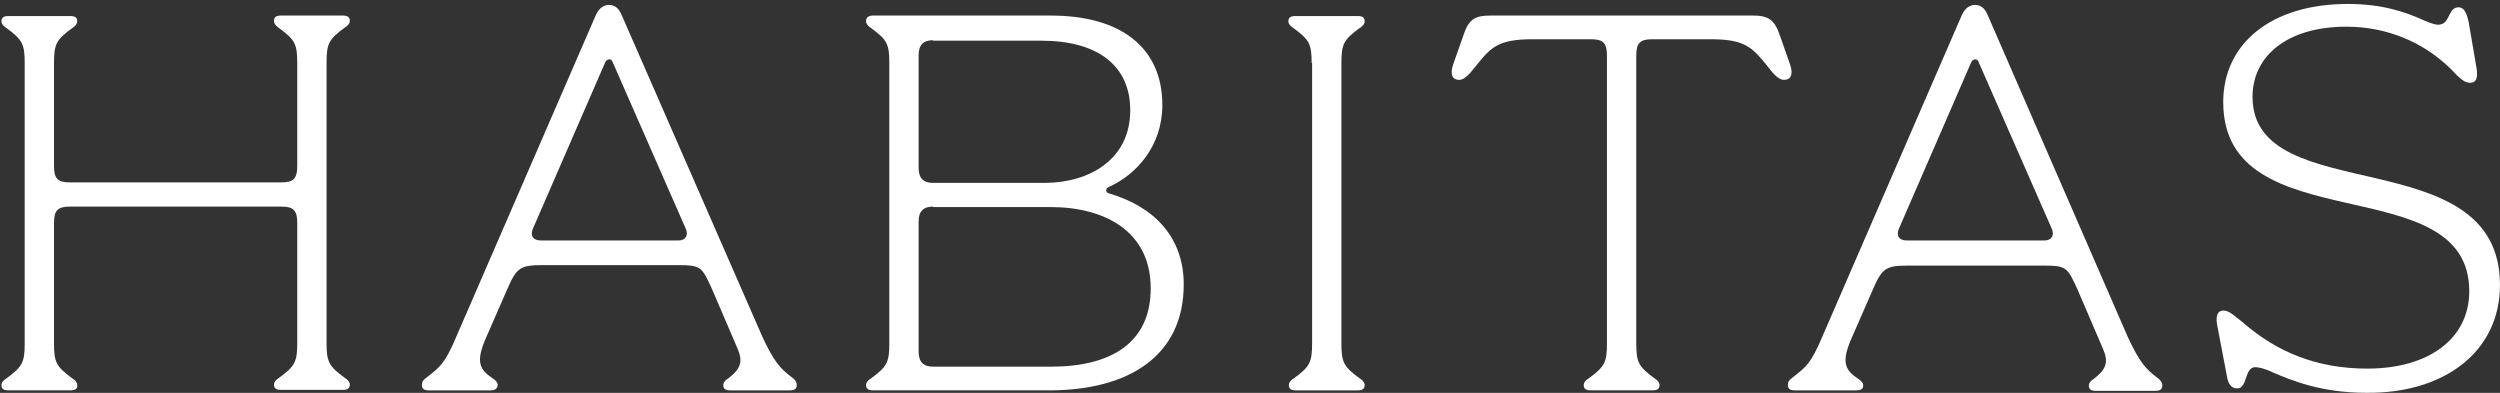
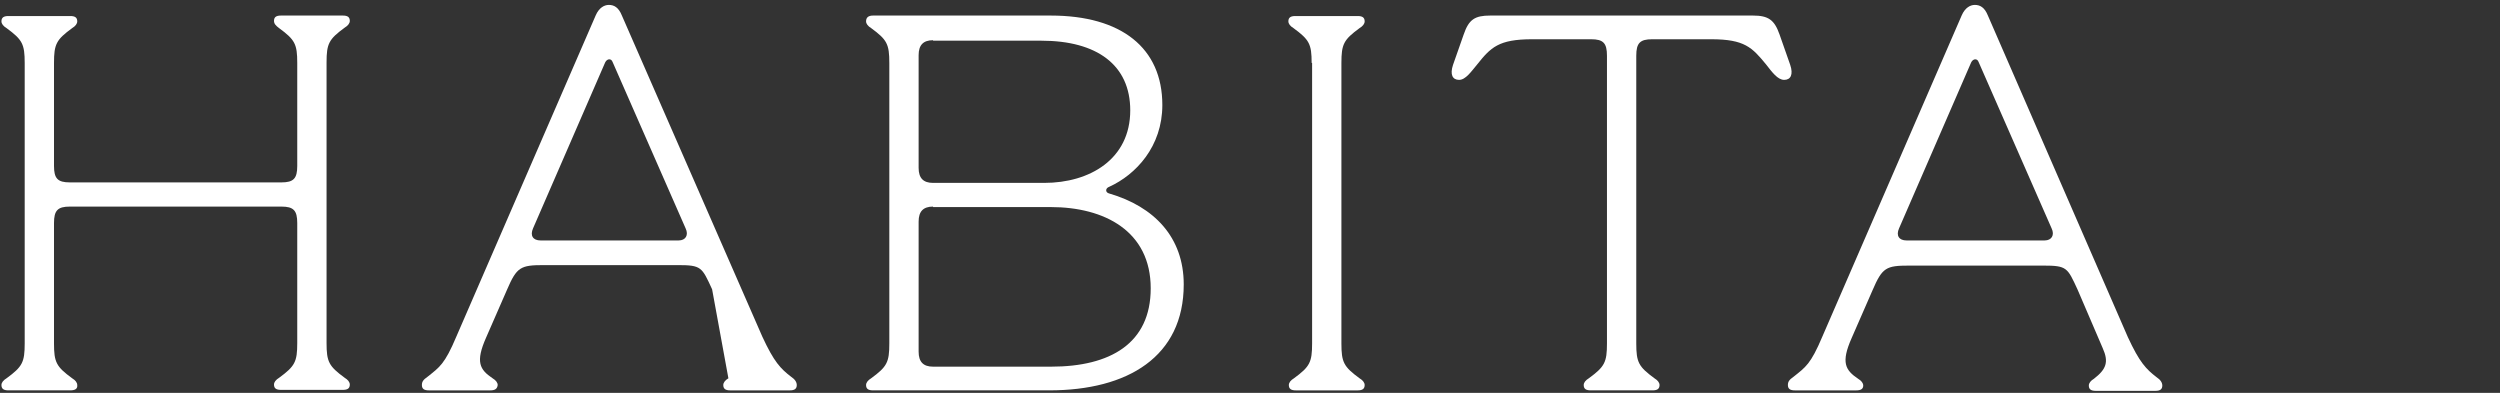
<svg xmlns="http://www.w3.org/2000/svg" width="140" height="22" viewBox="0 0 140 22" fill="none">
  <rect x="0" y="0" width="140" height="22" fill="#333333" stroke="none" />
  <path d="M3.936 21.86H0.472C0.211 21.86 0.081 21.779 0.081 21.563C0.081 21.427 0.185 21.292 0.368 21.183C1.253 20.533 1.383 20.29 1.383 19.233V3.525C1.383 2.469 1.253 2.225 0.368 1.575C0.185 1.466 0.081 1.331 0.081 1.196C0.081 0.979 0.211 0.898 0.472 0.898H3.936C4.196 0.898 4.326 0.979 4.326 1.196C4.326 1.331 4.222 1.466 4.04 1.575C3.154 2.225 3.024 2.469 3.024 3.525V9.294C3.024 9.998 3.233 10.214 3.91 10.214H15.761C16.438 10.214 16.646 9.998 16.646 9.294V3.525C16.646 2.469 16.516 2.225 15.63 1.575C15.448 1.439 15.344 1.331 15.344 1.169C15.344 0.952 15.474 0.871 15.735 0.871H19.198C19.459 0.871 19.589 0.952 19.589 1.169C19.589 1.304 19.485 1.439 19.303 1.548C18.417 2.198 18.287 2.441 18.287 3.498V19.206C18.287 20.263 18.417 20.506 19.303 21.156C19.485 21.265 19.589 21.4 19.589 21.535C19.589 21.752 19.459 21.833 19.198 21.833H15.735C15.474 21.833 15.344 21.752 15.344 21.535C15.344 21.4 15.448 21.265 15.63 21.156C16.516 20.506 16.646 20.263 16.646 19.206V12.489C16.646 11.785 16.438 11.569 15.761 11.569H3.91C3.233 11.569 3.024 11.785 3.024 12.489V19.233C3.024 20.29 3.154 20.533 4.04 21.183C4.222 21.292 4.326 21.427 4.326 21.563C4.353 21.779 4.196 21.86 3.936 21.86Z" fill="white" />
-   <path d="M38.003 13.465C38.394 13.465 38.576 13.167 38.394 12.788L34.305 3.471C34.227 3.254 33.992 3.281 33.888 3.498L29.851 12.788C29.669 13.194 29.851 13.465 30.268 13.465H38.003ZM27.455 21.861H24.017C23.756 21.861 23.626 21.779 23.626 21.563C23.626 21.373 23.704 21.265 23.939 21.102C24.616 20.561 24.902 20.398 25.553 18.854L33.367 0.844C33.549 0.437 33.836 0.275 34.096 0.275C34.383 0.275 34.643 0.41 34.826 0.871L42.691 18.854C43.343 20.263 43.707 20.642 44.306 21.102C44.515 21.238 44.619 21.4 44.619 21.563C44.619 21.779 44.489 21.861 44.228 21.861H40.894C40.634 21.861 40.504 21.779 40.504 21.563C40.504 21.427 40.608 21.292 40.79 21.184C41.493 20.642 41.623 20.236 41.285 19.477L39.878 16.2C39.305 14.954 39.279 14.846 37.951 14.846H30.45C29.148 14.846 28.939 14.954 28.392 16.227L27.22 18.909C26.621 20.263 26.856 20.696 27.585 21.184C27.767 21.292 27.871 21.427 27.871 21.563C27.845 21.779 27.715 21.861 27.455 21.861Z" fill="white" />
+   <path d="M38.003 13.465C38.394 13.465 38.576 13.167 38.394 12.788L34.305 3.471C34.227 3.254 33.992 3.281 33.888 3.498L29.851 12.788C29.669 13.194 29.851 13.465 30.268 13.465H38.003ZM27.455 21.861H24.017C23.756 21.861 23.626 21.779 23.626 21.563C23.626 21.373 23.704 21.265 23.939 21.102C24.616 20.561 24.902 20.398 25.553 18.854L33.367 0.844C33.549 0.437 33.836 0.275 34.096 0.275C34.383 0.275 34.643 0.41 34.826 0.871L42.691 18.854C43.343 20.263 43.707 20.642 44.306 21.102C44.515 21.238 44.619 21.4 44.619 21.563C44.619 21.779 44.489 21.861 44.228 21.861H40.894C40.634 21.861 40.504 21.779 40.504 21.563C40.504 21.427 40.608 21.292 40.79 21.184L39.878 16.2C39.305 14.954 39.279 14.846 37.951 14.846H30.45C29.148 14.846 28.939 14.954 28.392 16.227L27.22 18.909C26.621 20.263 26.856 20.696 27.585 21.184C27.767 21.292 27.871 21.427 27.871 21.563C27.845 21.779 27.715 21.861 27.455 21.861Z" fill="white" />
  <path d="M114.499 13.465C114.89 13.465 115.072 13.167 114.89 12.788L110.801 3.471C110.723 3.254 110.488 3.281 110.384 3.498L106.347 12.788C106.165 13.194 106.347 13.465 106.764 13.465H114.499ZM103.951 21.861H100.513C100.252 21.861 100.122 21.779 100.122 21.563C100.122 21.373 100.2 21.265 100.435 21.102C101.112 20.561 101.398 20.398 102.049 18.854L109.863 0.844C110.045 0.437 110.332 0.275 110.592 0.275C110.879 0.275 111.139 0.41 111.322 0.871L119.161 18.881C119.813 20.29 120.177 20.669 120.776 21.129C120.985 21.265 121.089 21.427 121.089 21.59C121.089 21.806 120.959 21.888 120.698 21.888H117.364C117.104 21.888 116.974 21.806 116.974 21.59C116.974 21.454 117.078 21.319 117.26 21.211C117.963 20.669 118.094 20.263 117.755 19.504L116.348 16.227C115.775 14.981 115.749 14.873 114.421 14.873H106.92C105.618 14.873 105.409 14.981 104.862 16.254L103.69 18.936C103.091 20.29 103.326 20.723 104.055 21.211C104.237 21.319 104.341 21.454 104.341 21.59C104.341 21.779 104.211 21.861 103.951 21.861Z" fill="white" />
  <path d="M52.251 11.569C51.704 11.569 51.443 11.839 51.443 12.408V19.694C51.443 20.263 51.704 20.533 52.251 20.533H58.866C62.174 20.533 64.44 19.233 64.44 16.146C64.44 12.95 61.861 11.596 58.84 11.596H52.251V11.569ZM52.251 2.252C51.704 2.252 51.443 2.523 51.443 3.091V9.402C51.443 9.971 51.704 10.242 52.251 10.242H58.475C61.028 10.242 63.294 8.914 63.294 6.179C63.294 3.633 61.419 2.279 58.319 2.279H52.251V2.252ZM48.891 0.871H58.84C62.799 0.871 65.091 2.685 65.091 5.881C65.091 8.21 63.606 9.781 62.122 10.458C61.887 10.54 61.887 10.783 62.122 10.837C64.622 11.569 66.289 13.275 66.289 15.929C66.289 19.965 63.164 21.86 58.762 21.86H48.891C48.63 21.86 48.5 21.779 48.5 21.563C48.5 21.427 48.604 21.292 48.786 21.183C49.672 20.533 49.802 20.29 49.802 19.233V3.525C49.802 2.469 49.672 2.225 48.786 1.575C48.604 1.466 48.5 1.331 48.5 1.196C48.5 0.979 48.63 0.871 48.891 0.871Z" fill="white" />
  <path d="M73.452 3.525C73.452 2.469 73.322 2.225 72.436 1.575C72.254 1.467 72.149 1.331 72.149 1.196C72.149 0.979 72.28 0.898 72.54 0.898H76.03C76.291 0.898 76.421 0.979 76.421 1.196C76.421 1.331 76.317 1.467 76.134 1.575C75.249 2.225 75.119 2.469 75.119 3.525V19.234C75.119 20.29 75.249 20.534 76.134 21.184C76.317 21.292 76.421 21.427 76.421 21.563C76.421 21.779 76.291 21.861 76.03 21.861H72.566C72.306 21.861 72.175 21.779 72.175 21.563C72.175 21.427 72.28 21.292 72.462 21.184C73.347 20.534 73.478 20.29 73.478 19.234V3.525H73.452Z" fill="white" />
  <path d="M98.169 0.871C99.028 0.871 99.367 1.114 99.653 1.927L100.252 3.633C100.435 4.175 100.278 4.473 99.914 4.473C99.549 4.473 99.237 4.039 98.898 3.606C98.117 2.658 97.7 2.198 95.825 2.198H92.517C91.84 2.198 91.631 2.414 91.631 3.119V19.233C91.631 20.29 91.762 20.533 92.647 21.183C92.829 21.292 92.934 21.427 92.934 21.563C92.934 21.779 92.803 21.86 92.543 21.86H89.079C88.818 21.86 88.688 21.779 88.688 21.563C88.688 21.427 88.792 21.292 88.975 21.183C89.86 20.533 89.99 20.29 89.99 19.233V3.119C89.99 2.414 89.782 2.198 89.105 2.198H85.797C83.922 2.198 83.479 2.658 82.724 3.606C82.385 4.012 82.073 4.473 81.708 4.473C81.343 4.473 81.187 4.175 81.369 3.633L81.968 1.927C82.255 1.087 82.594 0.871 83.453 0.871H98.169Z" fill="white" />
-   <path d="M127.288 20.858C126.845 20.642 126.48 20.561 126.298 20.561C125.673 20.561 125.881 21.752 125.282 21.752C124.97 21.752 124.787 21.536 124.709 21.075L124.162 18.204C124.058 17.636 124.214 17.392 124.501 17.392C124.839 17.392 125.1 17.663 125.647 18.096C127.496 19.694 129.71 20.642 132.575 20.642C136.013 20.642 138.279 18.963 138.279 16.308C138.279 9.321 124.501 13.627 124.501 5.719C124.501 2.442 127.184 0.221 131.481 0.221C133.434 0.221 134.737 0.681 135.805 1.169C136.143 1.304 136.378 1.385 136.534 1.385C137.237 1.385 137.055 0.41 137.68 0.41C137.94 0.41 138.123 0.627 138.253 1.277L138.696 3.877C138.774 4.446 138.618 4.635 138.331 4.635C138.071 4.635 137.836 4.5 137.315 3.931C135.727 2.333 133.617 1.494 131.403 1.494C128.069 1.494 126.142 3.146 126.142 5.421C126.142 11.758 139.998 7.75 139.998 15.956C139.998 19.721 136.846 22.05 132.497 21.996C129.97 21.996 128.304 21.292 127.288 20.858Z" fill="white" />
</svg>